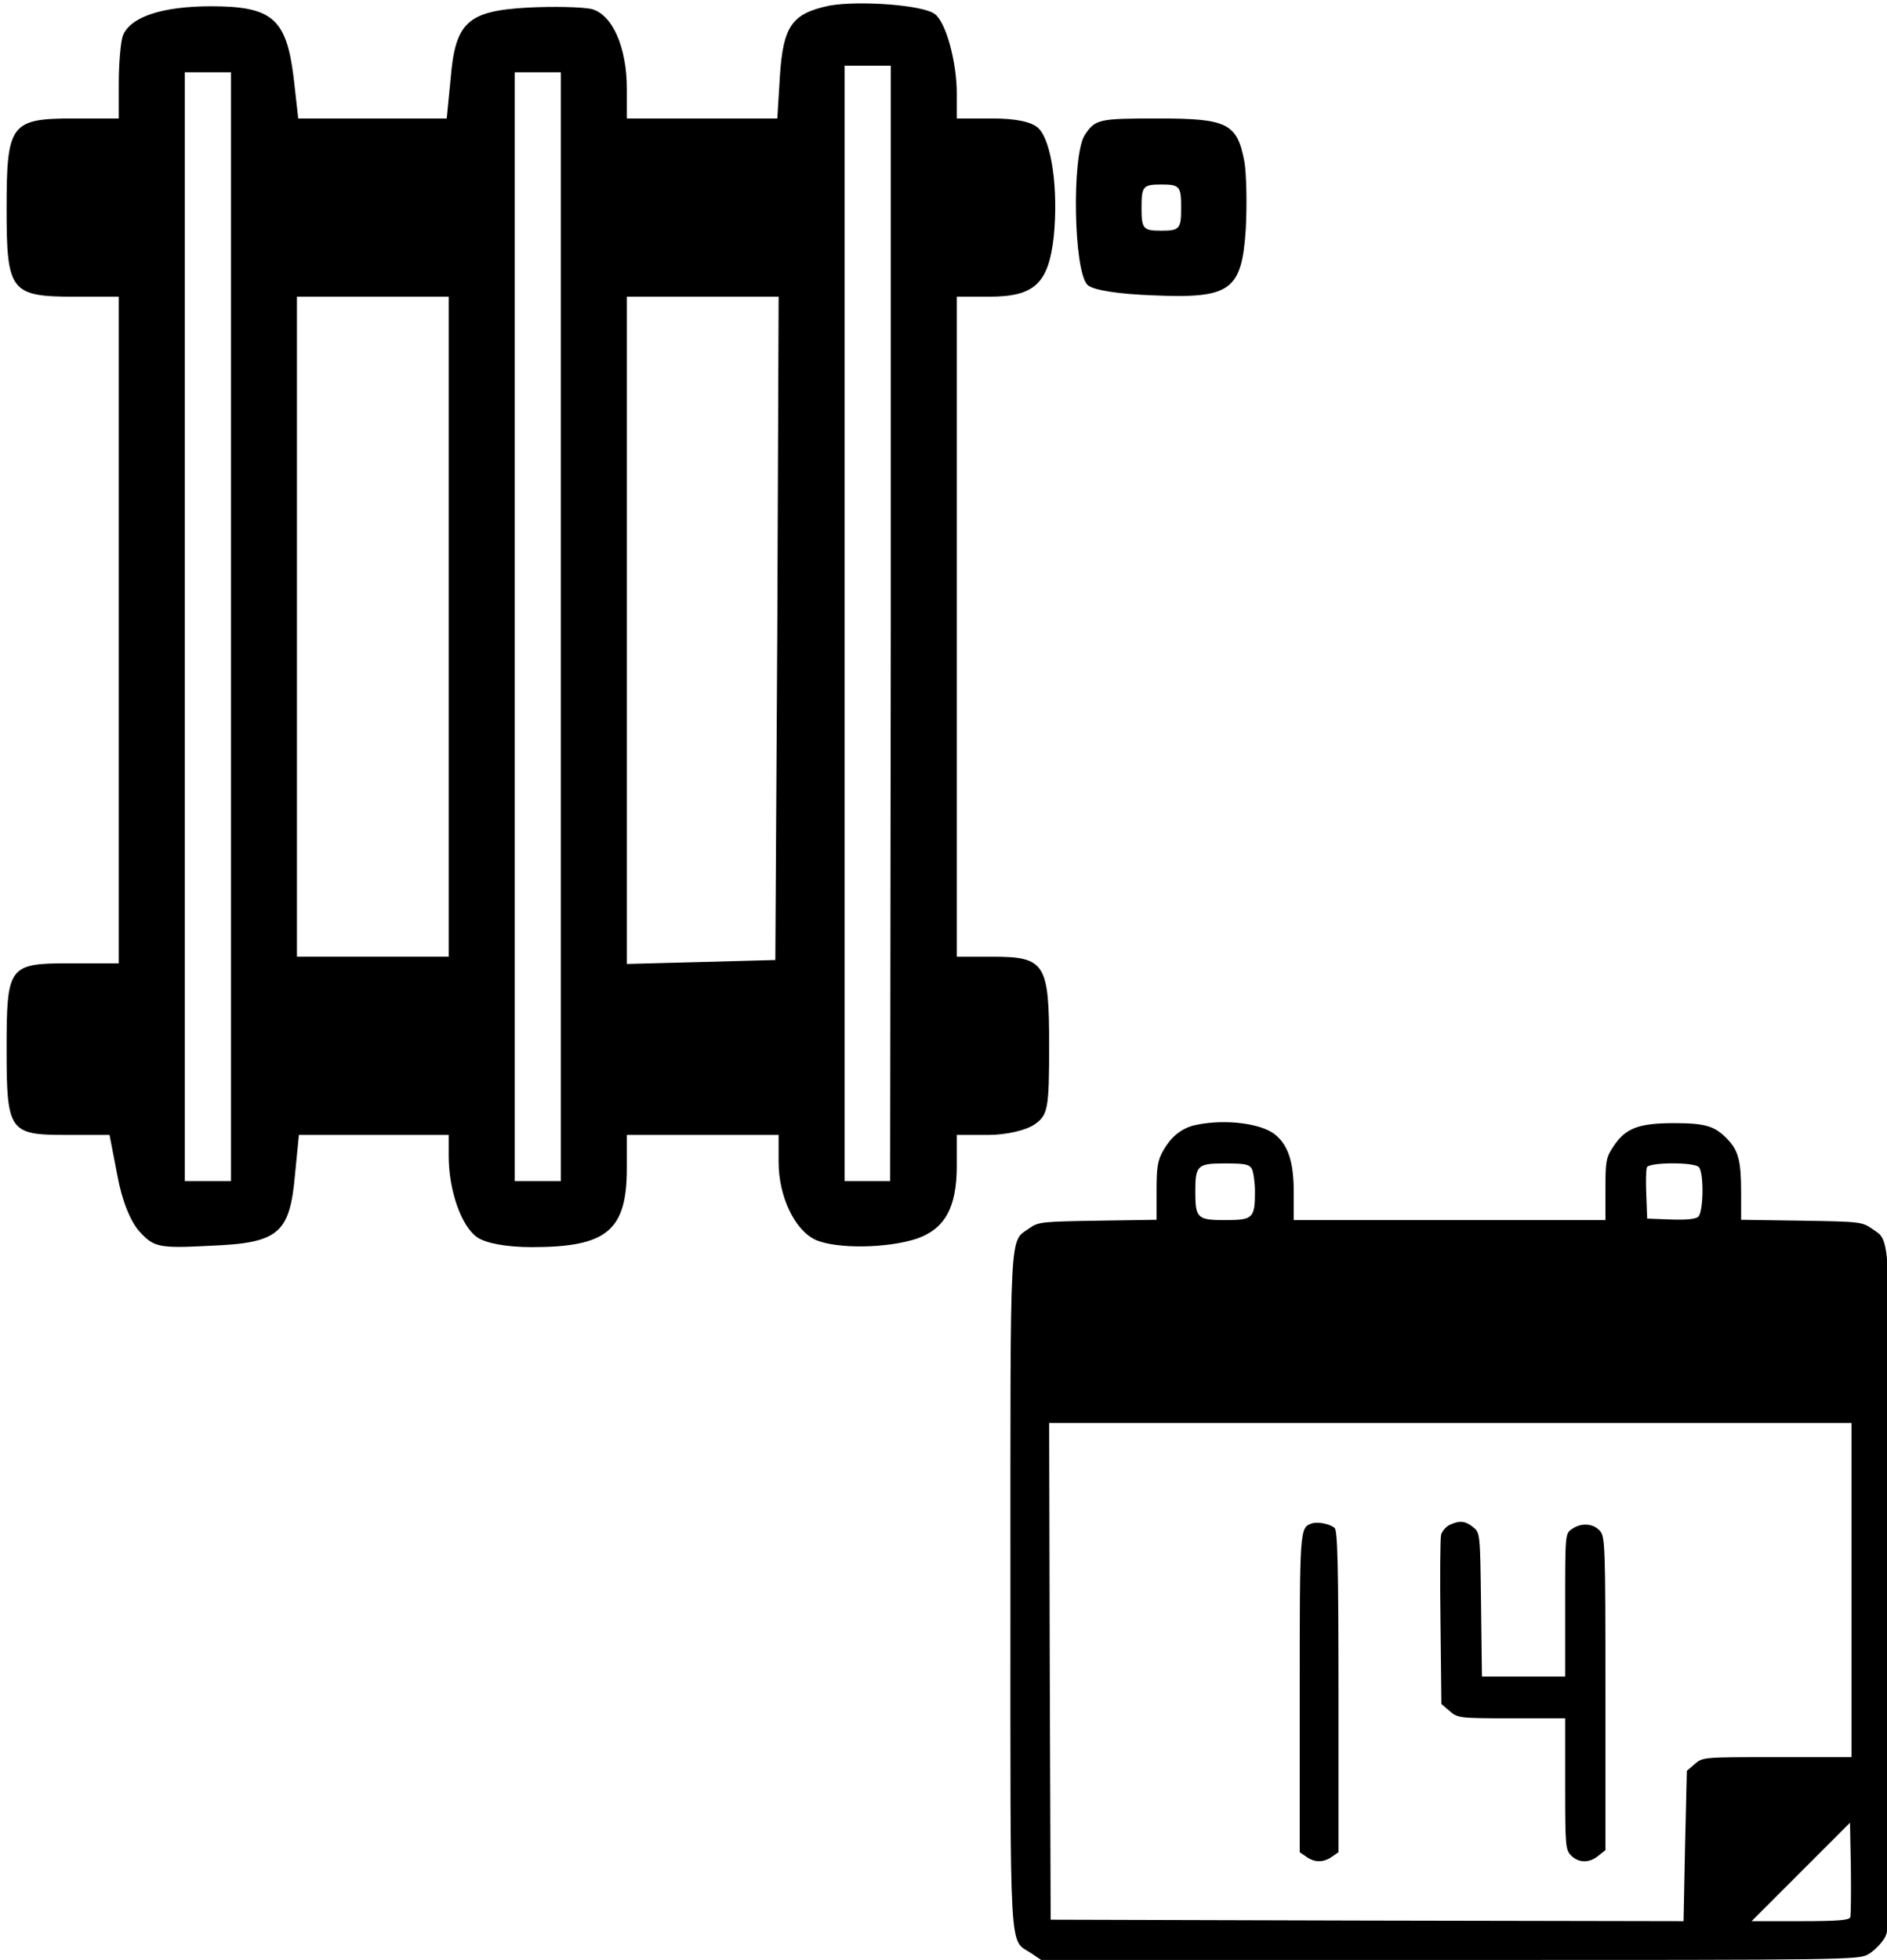
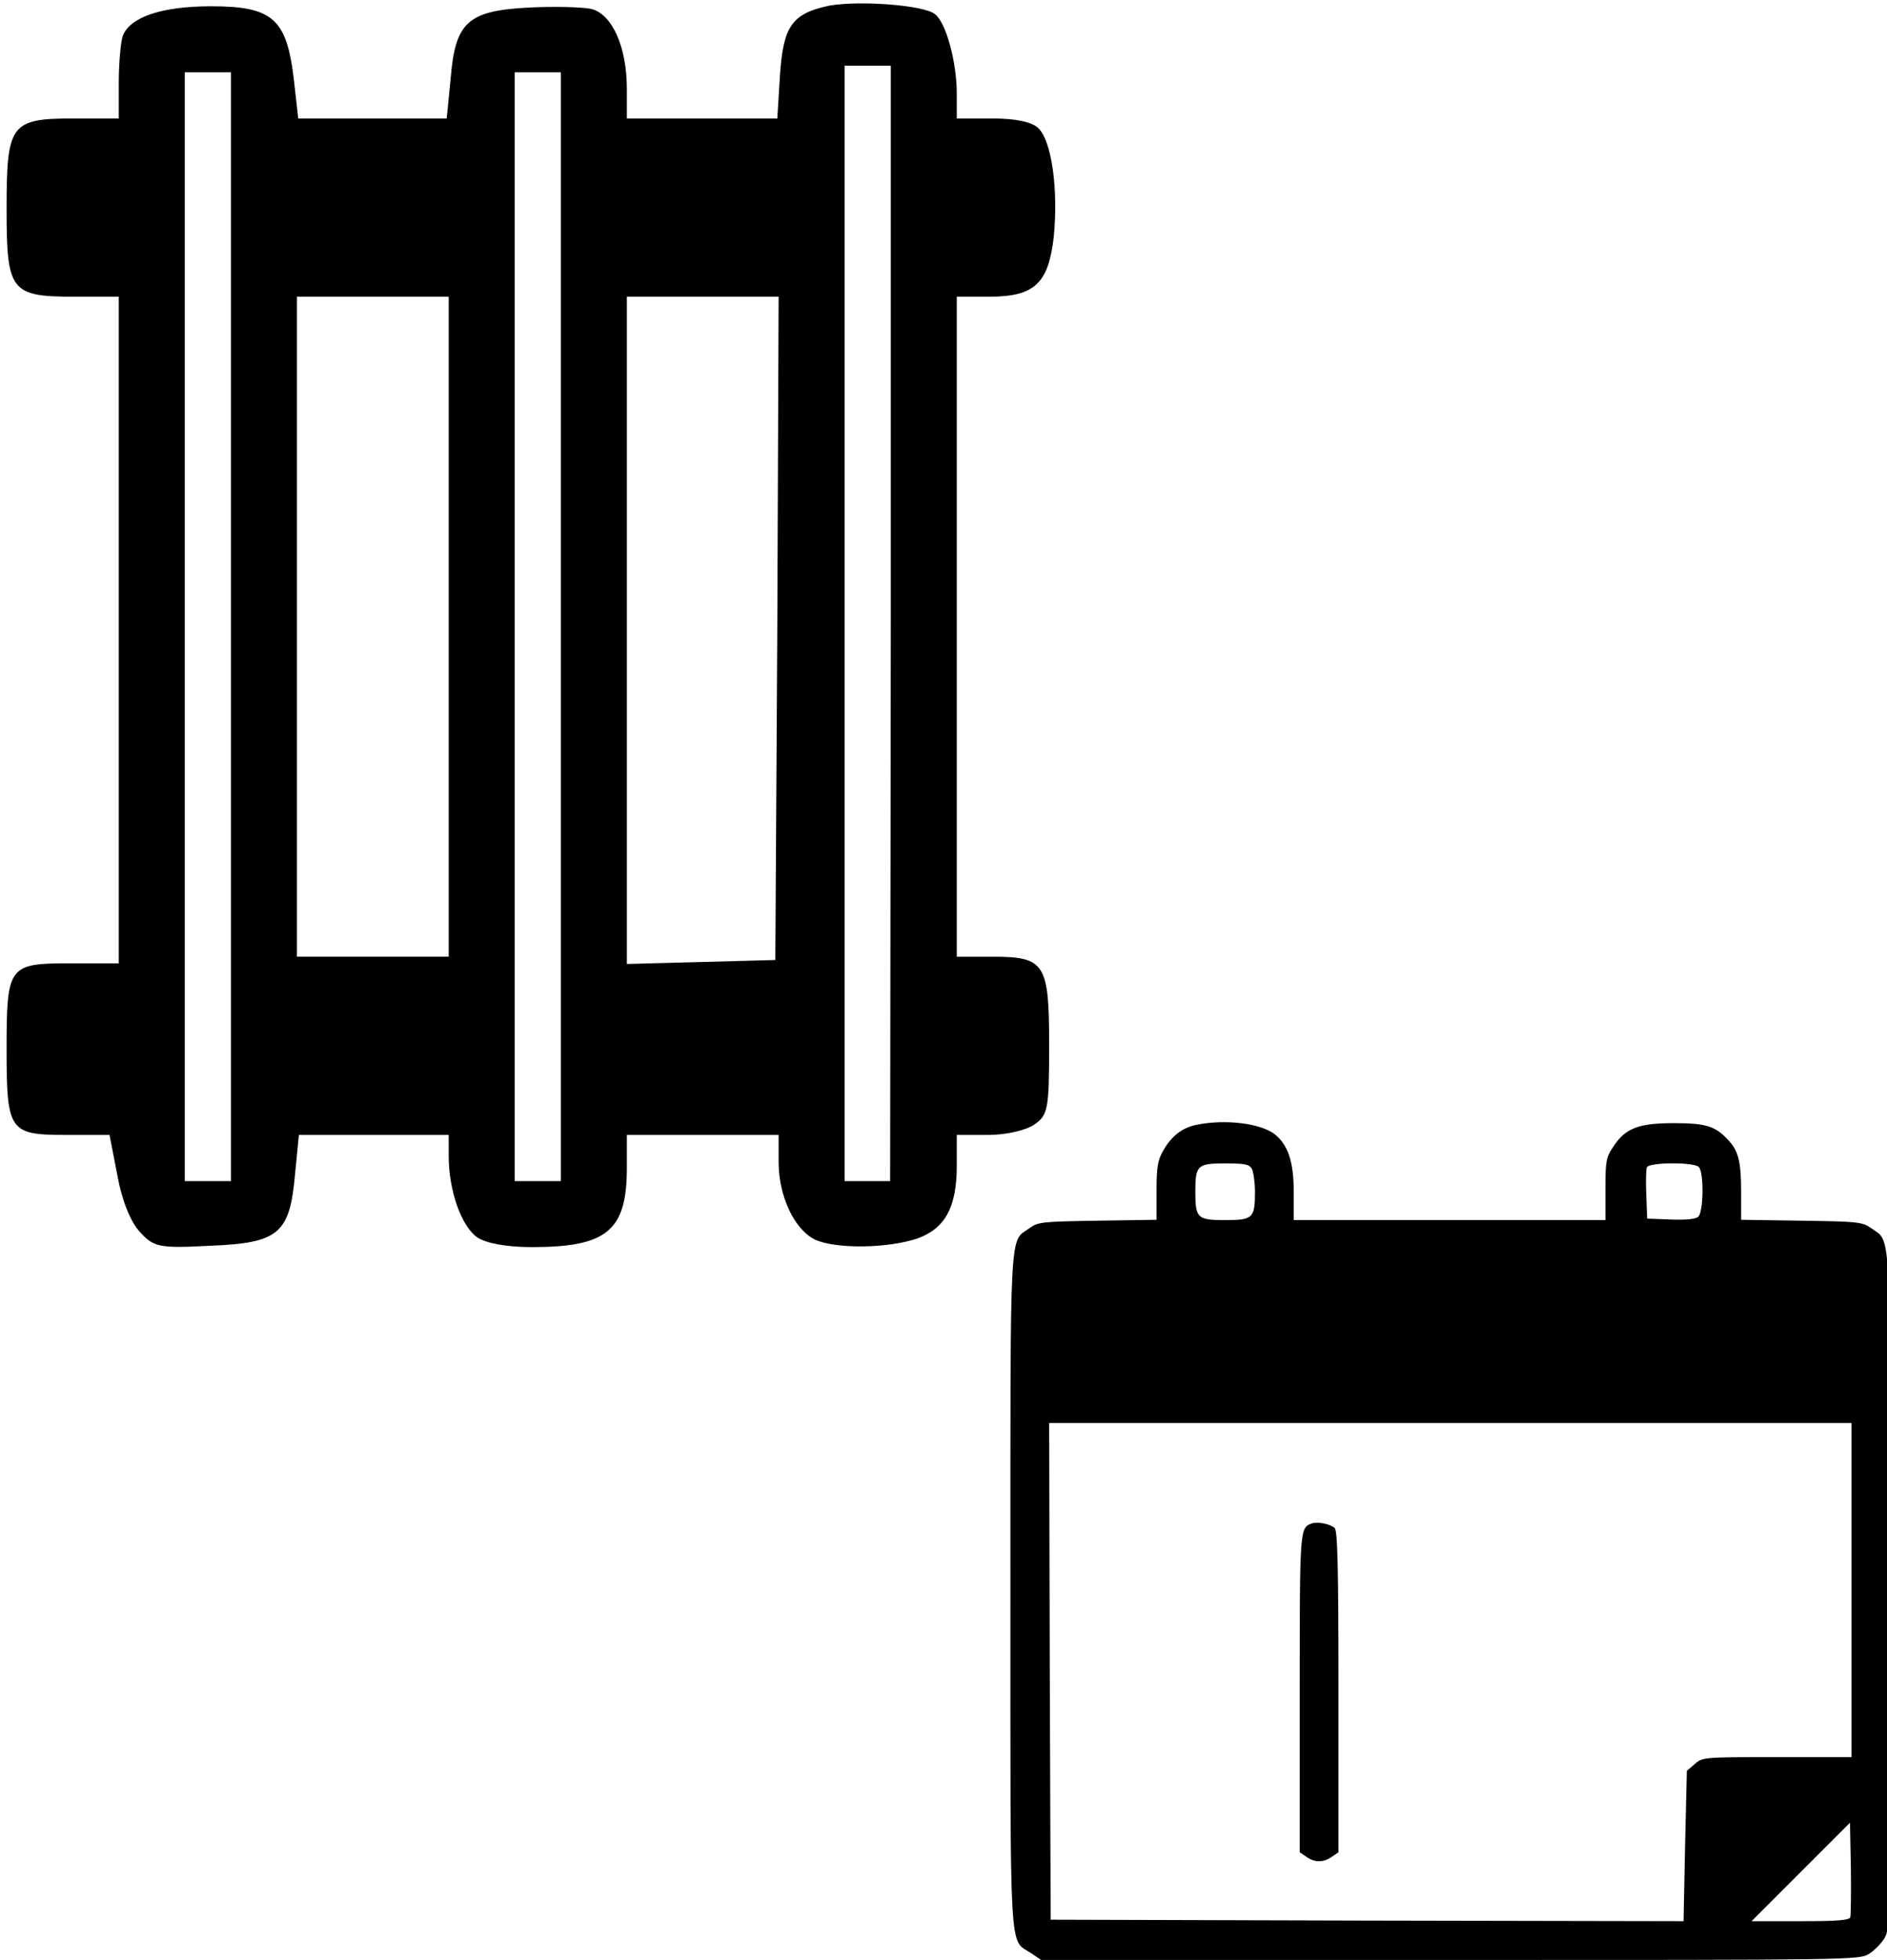
<svg xmlns="http://www.w3.org/2000/svg" version="1.0" width="469pt" height="487pt" viewBox="0 0 469 487" id="svg2">
  <defs id="defs16" />
  <g transform="matrix(0.164,0,0,-0.164,0,487)" id="g6">
-     <path d="m 1644,2765 c -20,-31 -17,-206 4,-227 8,-8 46,-14 100,-16 117,-5 134,7 140,101 2,37 1,82 -2,101 -11,59 -26,66 -131,66 -90,0 -95,-1 -111,-25 z m 146,-110 c 0,-32 -2,-35 -30,-35 -28,0 -30,3 -30,35 0,32 2,35 30,35 28,0 30,-3 30,-35 z" id="path10" />
    <g id="g3023">
      <g id="g3071">
        <path d="m 1257,2961 c -57,-12 -70,-31 -75,-106 l -4,-65 -114,0 -114,0 0,45 c 0,63 -22,113 -54,121 -15,3 -58,4 -96,2 -91,-5 -110,-22 -117,-107 l -6,-61 -112,0 -113,0 -7,62 c -11,89 -32,108 -125,108 -74,0 -123,-16 -134,-45 -3,-9 -6,-41 -6,-71 l 0,-54 -68,0 c -96,0 -102,-8 -102,-137 0,-125 6,-133 103,-133 l 67,0 0,-505 0,-505 -75,0 c -92,0 -95,-4 -95,-130 0,-124 4,-130 89,-130 l 67,0 12,-62 c 7,-38 20,-70 34,-85 21,-23 29,-25 105,-21 105,4 122,18 130,107 l 6,61 113,0 114,0 0,-32 c 0,-52 19,-106 43,-123 13,-9 44,-15 83,-15 114,0 144,25 144,120 l 0,50 115,0 115,0 0,-41 c 0,-52 24,-103 56,-118 32,-14 109,-13 154,2 42,15 60,47 60,110 l 0,47 48,0 c 27,0 57,7 70,16 20,14 22,23 22,119 0,125 -6,135 -86,135 l -54,0 0,500 0,500 49,0 c 69,0 90,20 98,91 7,71 -3,144 -23,164 -10,10 -35,15 -70,15 l -54,0 0,38 c 0,47 -16,107 -33,120 -17,14 -115,21 -160,13 z m 93,-936 -1,-845 -34,0 -35,0 0,845 0,845 35,0 35,0 0,-845 z m -1000,-5 0,-840 -35,0 -35,0 0,840 0,840 35,0 35,0 0,-840 z m 500,0 0,-840 -35,0 -35,0 0,840 0,840 35,0 35,0 0,-840 z m -170,0 0,-500 -115,0 -115,0 0,500 0,500 115,0 115,0 0,-500 z m 498,-2 -3,-503 -112,-3 -113,-3 0,506 0,505 115,0 115,0 -2,-502 z" id="path8" />
        <g transform="matrix(0.452,0,0,0.452,1531.277,0)" id="g6-1" style="fill:#000000;stroke:none">
          <path d="m 627,2800 c -49,-9 -86,-37 -114,-86 -19,-33 -23,-54 -23,-136 l 0,-97 -197,-3 C 107,2475 93,2474 64,2453 -4,2404 0,2482 0,1238 0,-15 -5,72 69,23 L 103,0 1474,0 c 1350,0 1371,0 1404,20 18,11 41,34 52,52 20,32 20,53 20,1161 0,1239 3,1172 -61,1218 -33,23 -41,24 -236,27 l -203,3 0,94 c 0,101 -9,137 -43,173 -43,47 -75,57 -182,57 -119,0 -163,-17 -203,-78 -25,-37 -27,-49 -27,-144 l 0,-103 -522,0 -523,0 0,93 c 0,103 -19,159 -64,195 -47,36 -163,51 -259,32 z m 183,-149 c 5,-11 10,-45 10,-76 0,-89 -7,-95 -100,-95 -93,0 -100,6 -100,95 0,89 7,95 100,95 68,0 81,-3 90,-19 z m 1498,7 c 18,-18 16,-152 -2,-167 -9,-8 -43,-11 -93,-9 l -78,3 -3,79 c -2,44 -1,85 2,93 7,17 157,18 174,1 z m 512,-1418 0,-560 -249,0 c -246,0 -250,0 -276,-23 l -27,-23 -6,-252 -5,-252 -1061,2 -1061,3 -3,833 -2,832 1345,0 1345,0 0,-560 z m -4,-1097 c -4,-10 -44,-13 -168,-13 l -163,0 165,165 165,165 3,-152 c 1,-84 0,-158 -2,-165 z" id="path8-5" />
          <path d="m 1010,1463 c -40,-14 -40,-18 -40,-569 l 0,-533 22,-15 c 28,-20 58,-20 86,0 l 22,15 0,538 c 0,420 -3,541 -13,549 -16,14 -58,22 -77,15 z" id="path10-1" />
-           <path d="m 1472,1458 c -12,-6 -25,-21 -28,-33 -3,-12 -4,-144 -2,-294 l 3,-273 28,-24 c 27,-23 32,-24 208,-24 l 179,0 0,-220 c 0,-207 1,-221 20,-240 25,-25 61,-26 91,-1 l 24,19 0,525 c 0,502 -1,526 -19,546 -23,25 -63,27 -94,5 -22,-15 -22,-18 -22,-255 l 0,-239 -139,0 -140,0 -3,241 c -3,239 -3,241 -27,260 -26,21 -45,23 -79,7 z" id="path12" />
        </g>
      </g>
    </g>
  </g>
</svg>